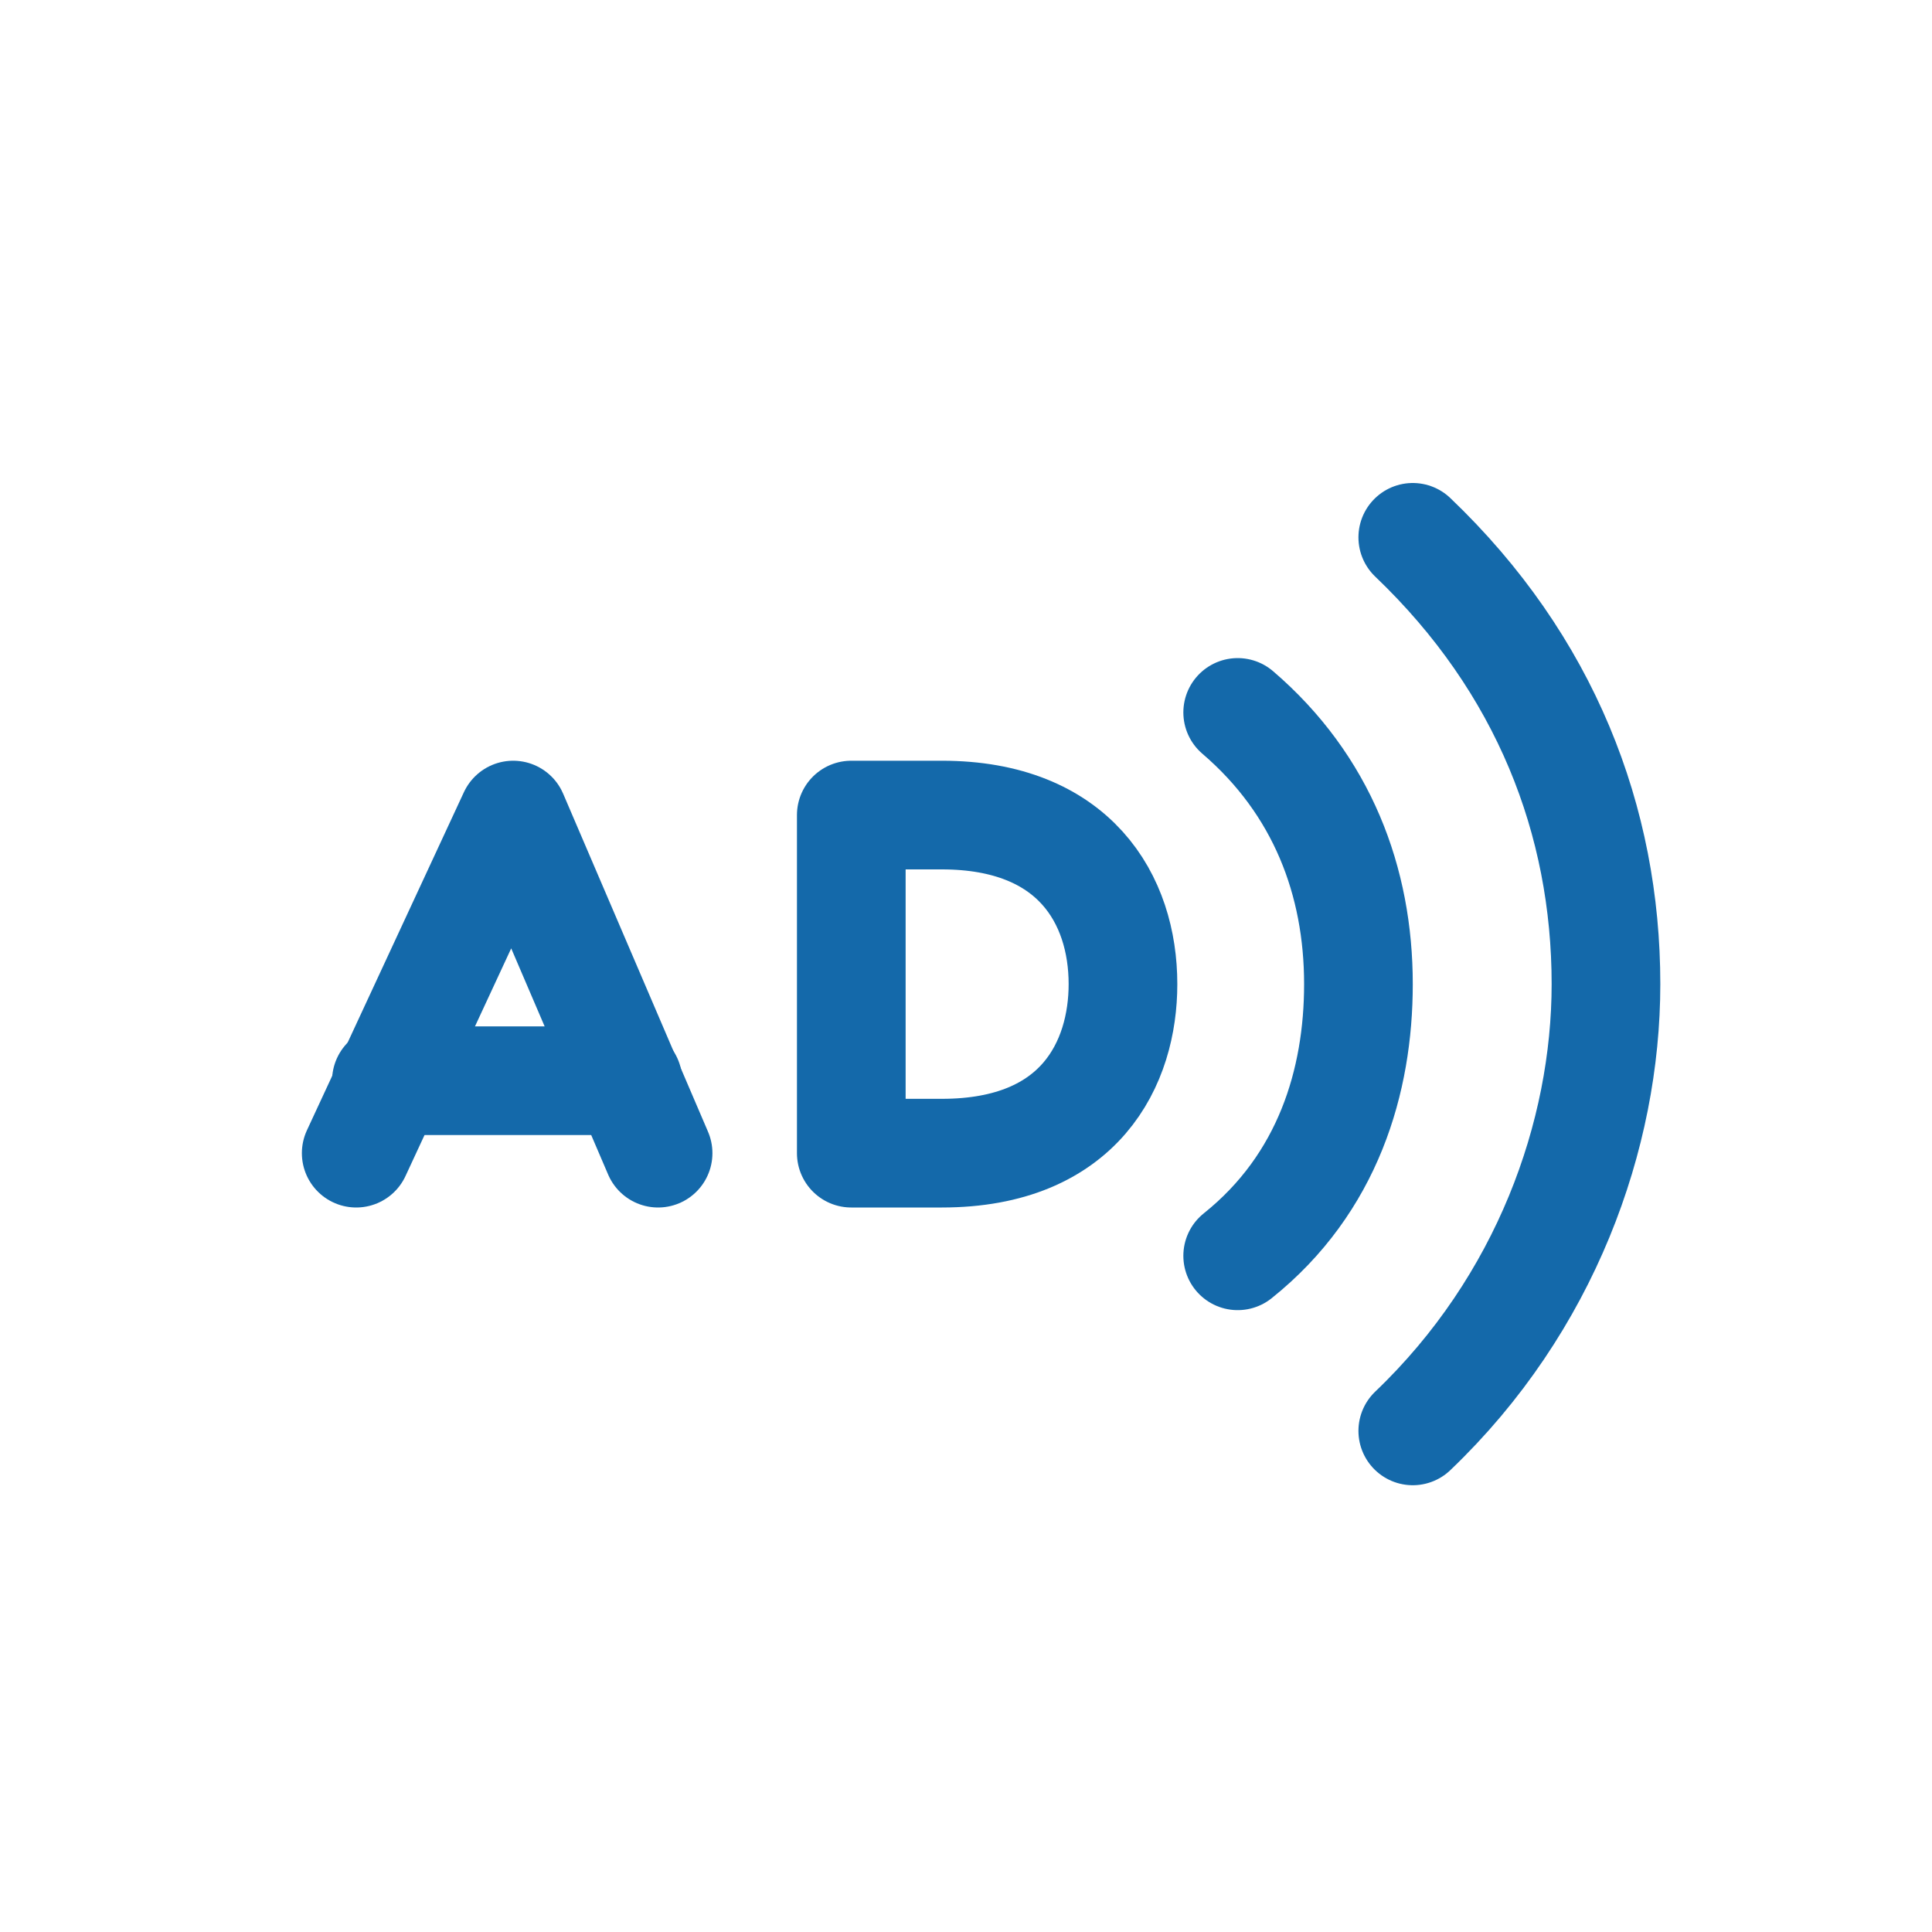
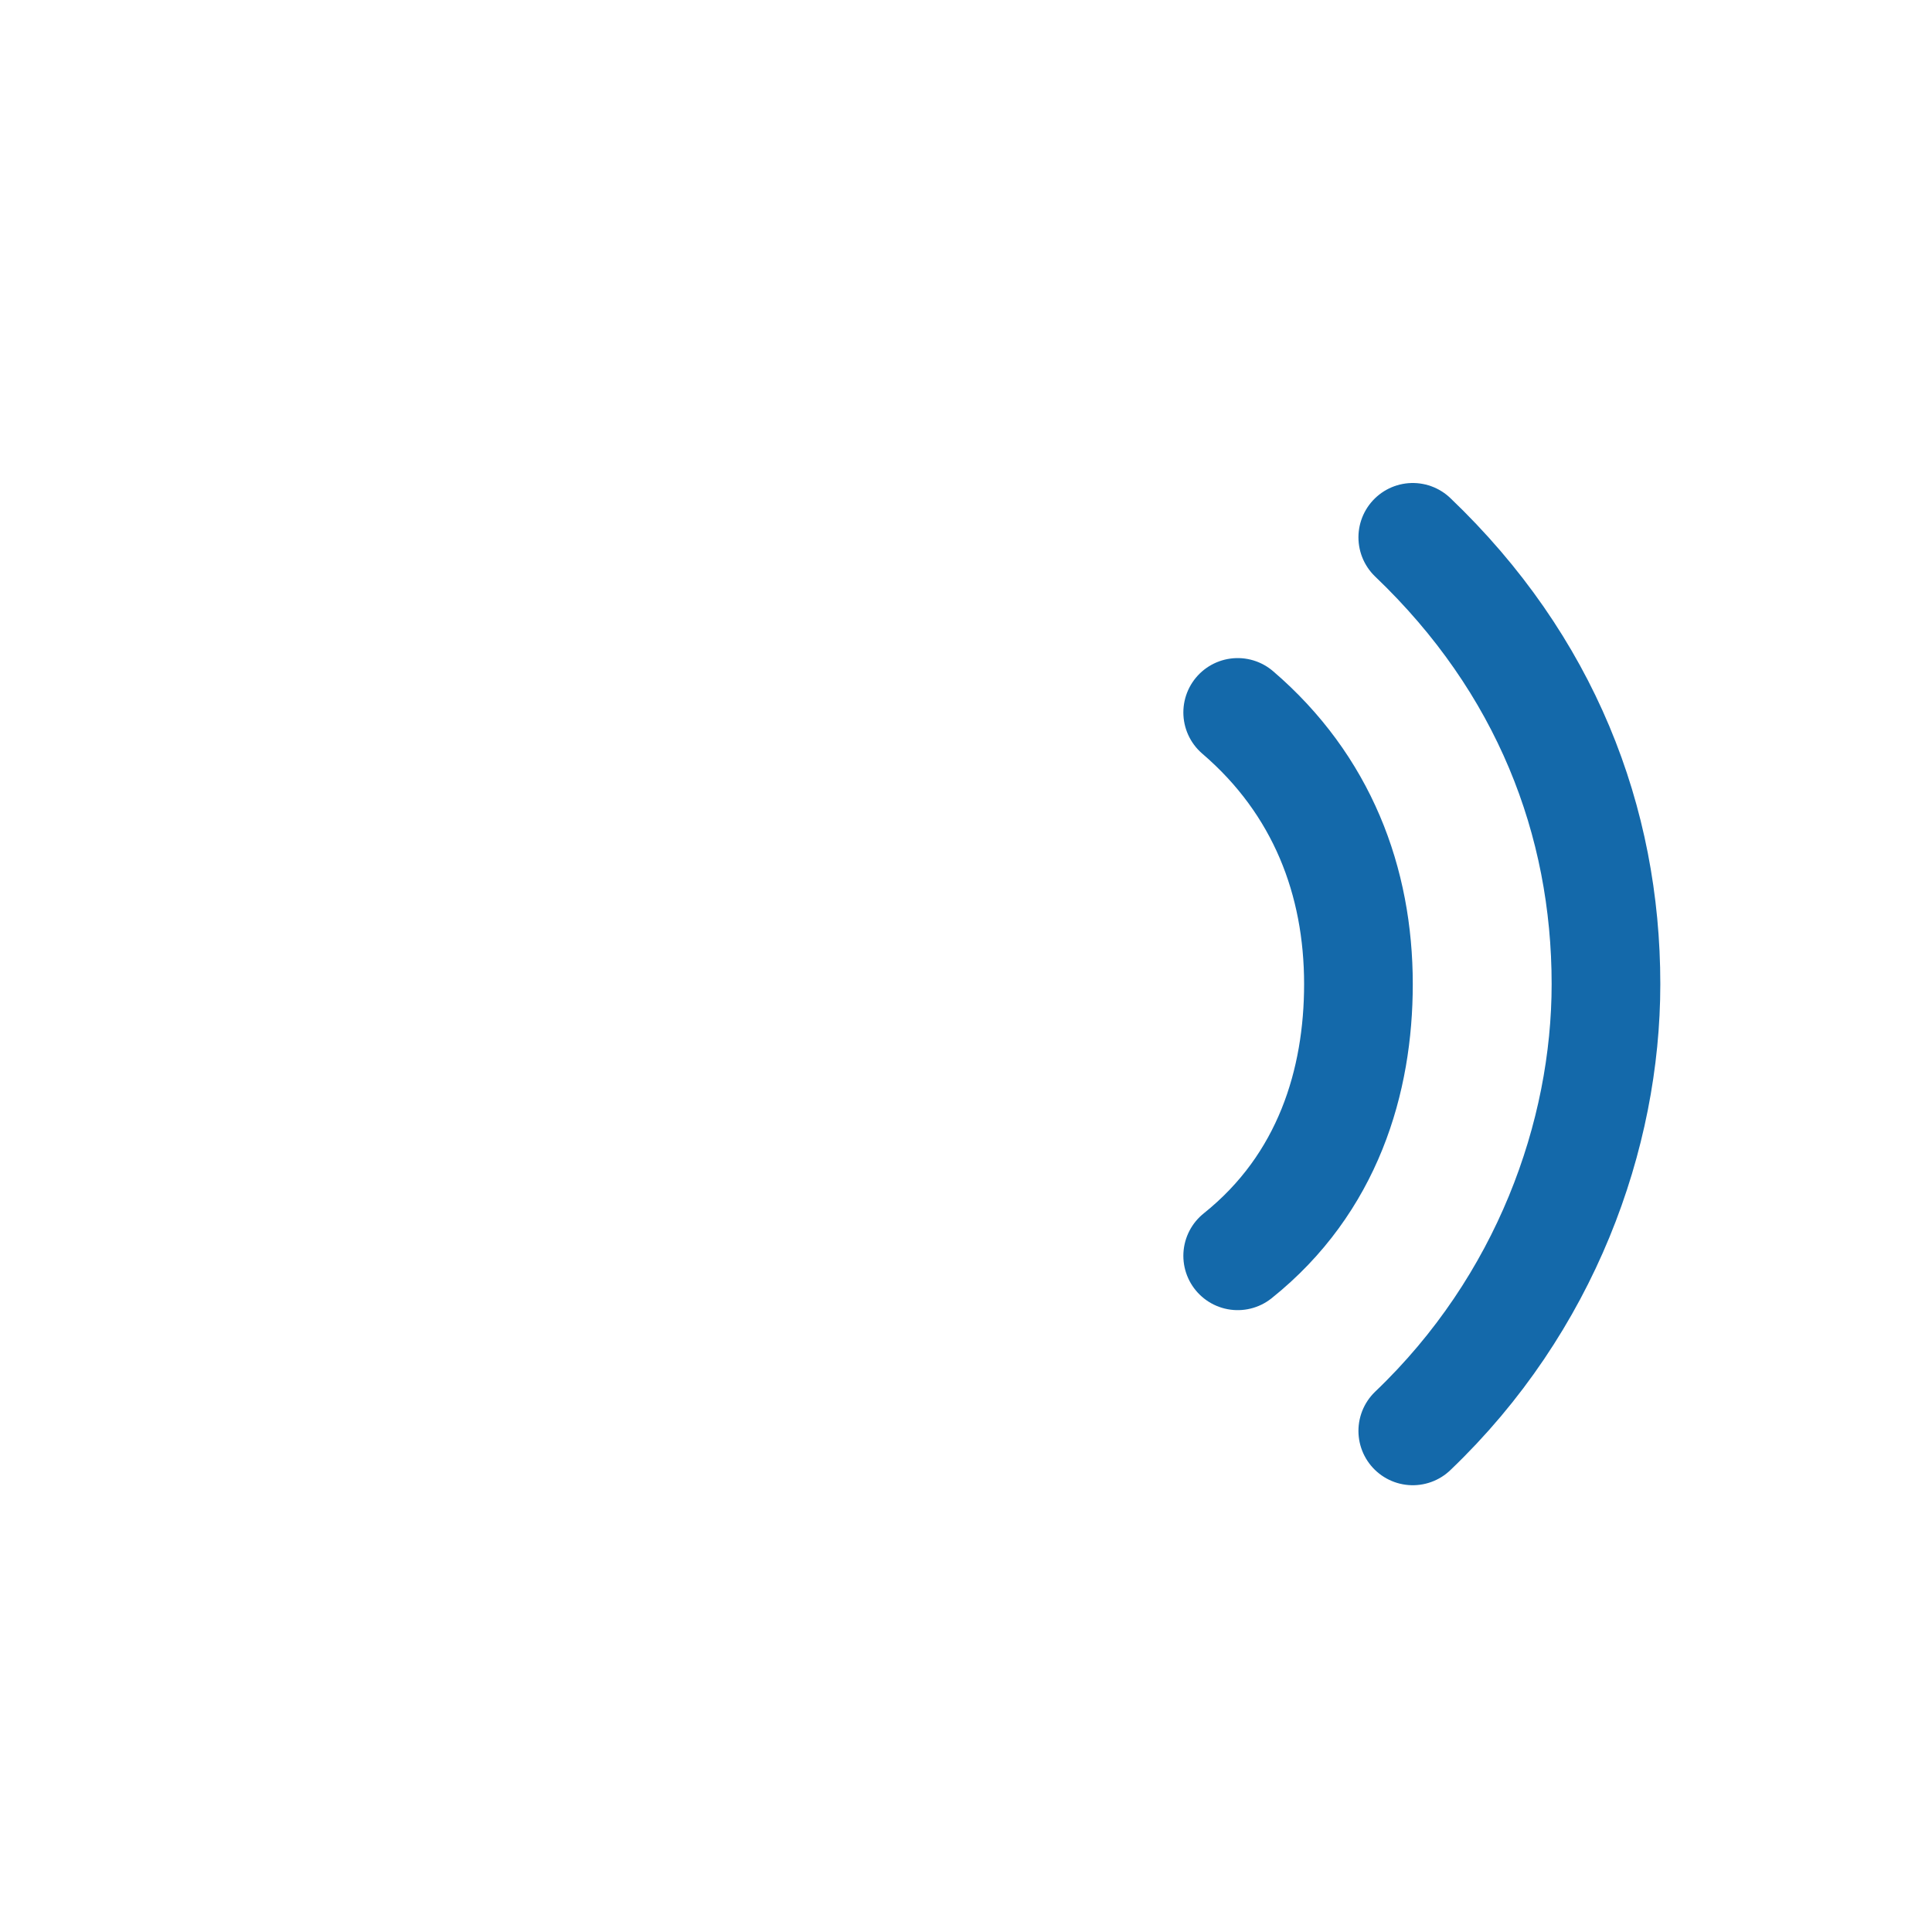
<svg xmlns="http://www.w3.org/2000/svg" width="32" height="32" viewBox="0 0 32 32">
  <g fill="none" fill-rule="evenodd" stroke="#1469aa" stroke-linecap="round" stroke-width="1.8" transform="translate(5 8)">
    <g stroke-linejoin="round" transform="translate(0 5)">
-       <path d="M10.6,0.5 C12.8,0.5 13.6,1.9 13.6,3.3 C13.6,4.6 12.9,6.1 10.6,6.1 L9.1,6.1 L9.1,0.5 L10.6,0.5 L10.6,0.5 Z" />
-       <polyline points=".9 6.1 3.5 .5 5.9 6.1" />
-       <line x1="1.4" x2="5.4" y1="4.9" y2="4.9" />
-     </g>
+       </g>
    <path d="M3.4 15.7C5.6 13.6 6.6 10.8 6.6 8.3 6.6 5.6 5.6 3 3.4.9M.5 3.8C1.9 5 2.5 6.6 2.5 8.3 2.5 9.9 2 11.6.5 12.8" transform="translate(15)" />
  </g>
</svg>